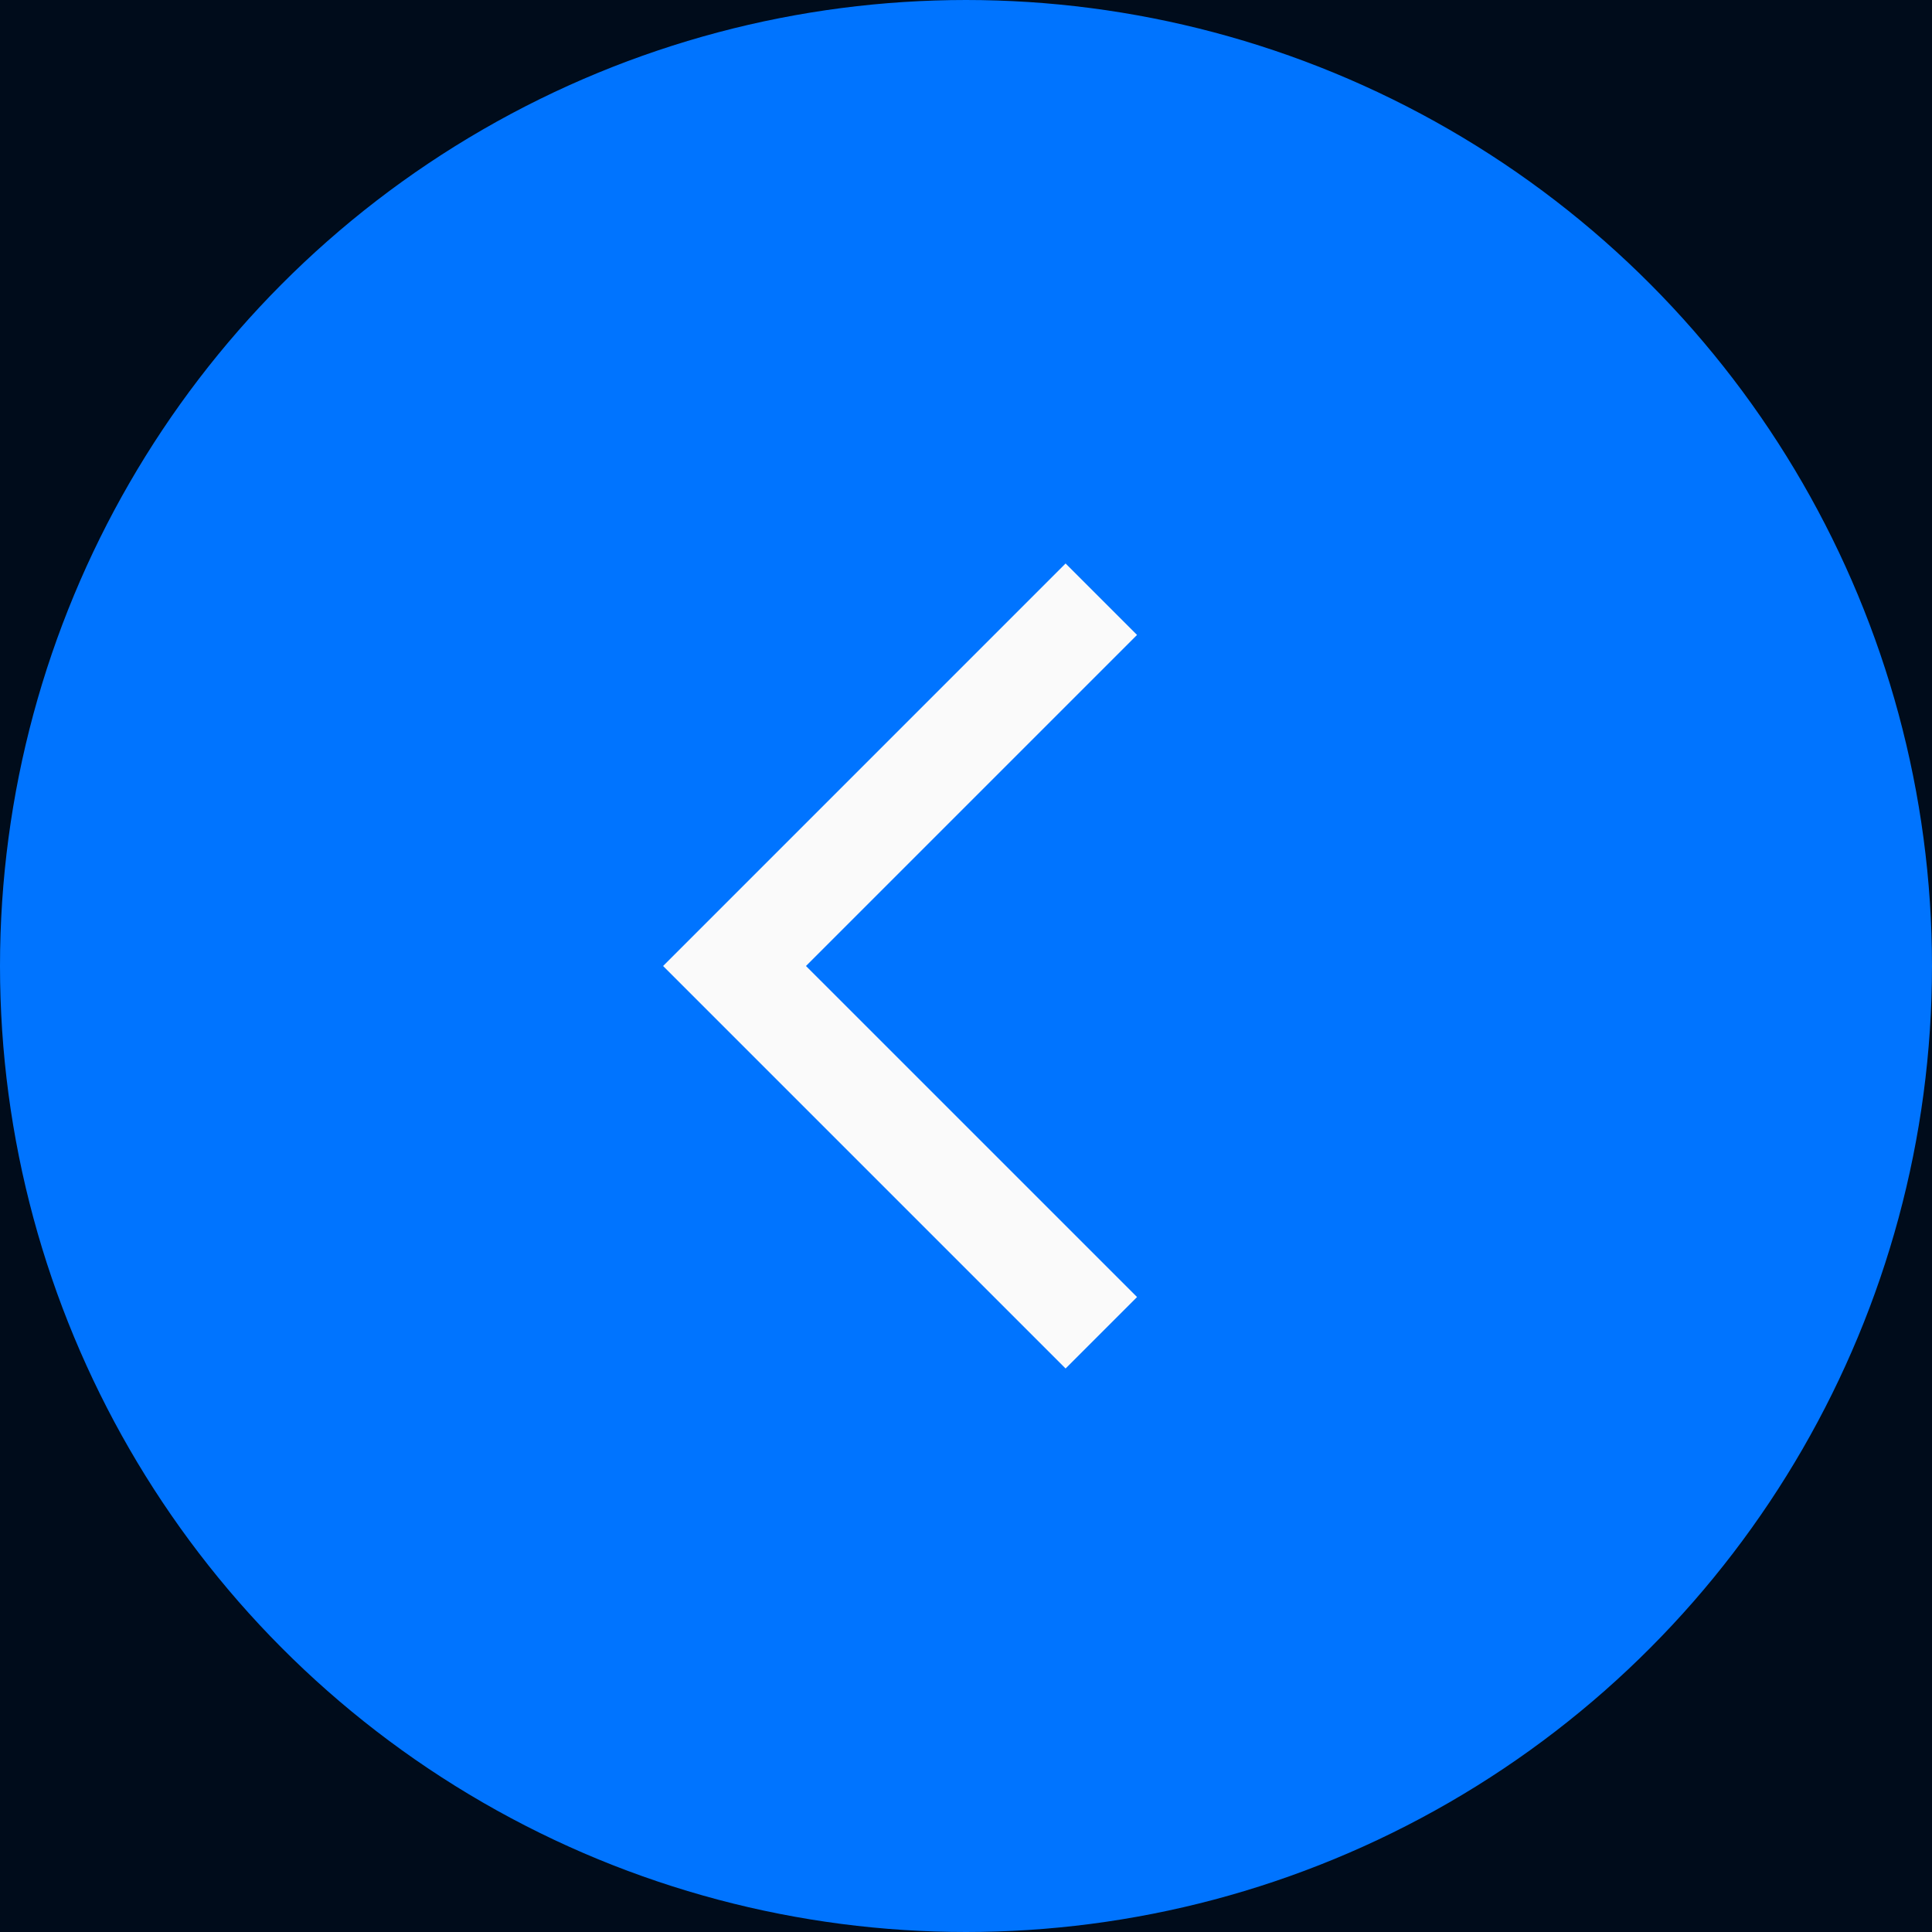
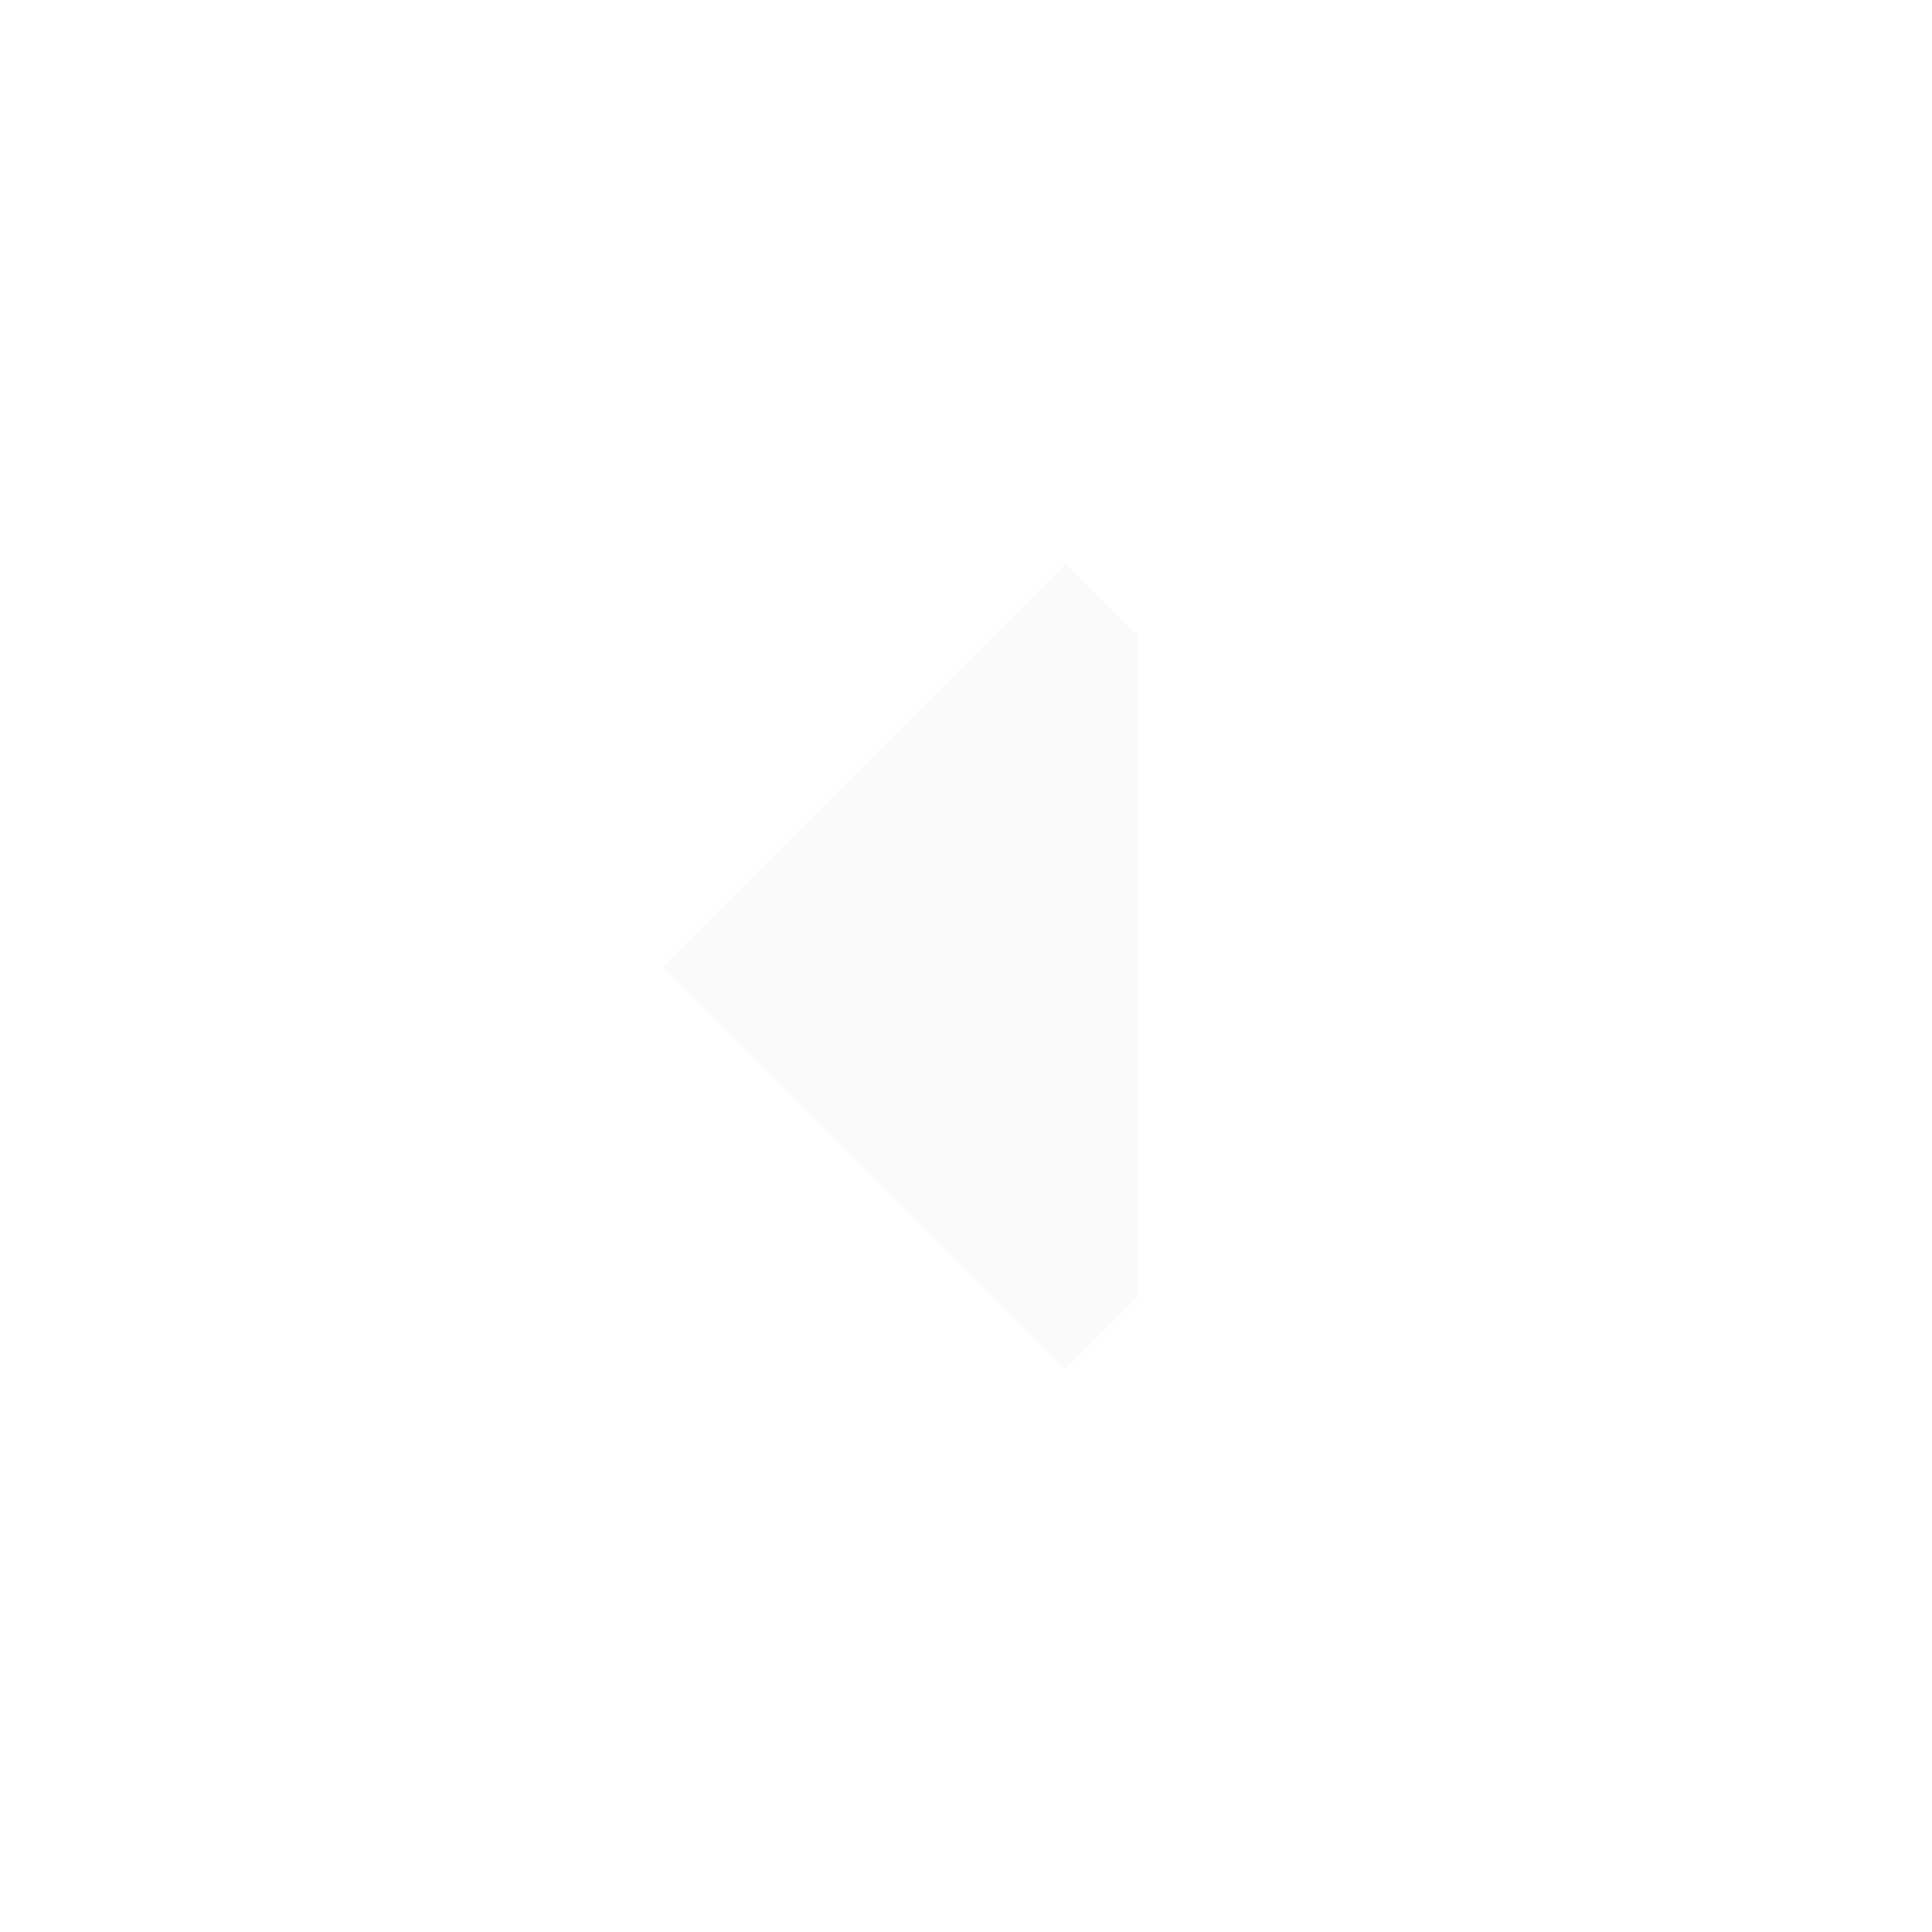
<svg xmlns="http://www.w3.org/2000/svg" width="64" height="64" viewBox="0 0 64 64" fill="none">
-   <rect width="64" height="64" fill="#000C1B" />
-   <circle cx="32" cy="32" r="31" fill="#0074FF" stroke="#0074FF" stroke-width="2" />
  <g clip-path="url(#clip0_302_103)">
-     <path d="M35.299 18.666L37.666 21.033L26.699 32L37.666 42.966L35.299 45.333L21.966 32L35.299 18.666Z" fill="#FAFAFA" />
+     <path d="M35.299 18.666L37.666 21.033L37.666 42.966L35.299 45.333L21.966 32L35.299 18.666Z" fill="#FAFAFA" />
  </g>
  <defs>
    <clipPath id="clip0_302_103">
      <rect width="17" height="28" fill="white" transform="matrix(-1 0 0 -1 38 46)" />
    </clipPath>
  </defs>
</svg>